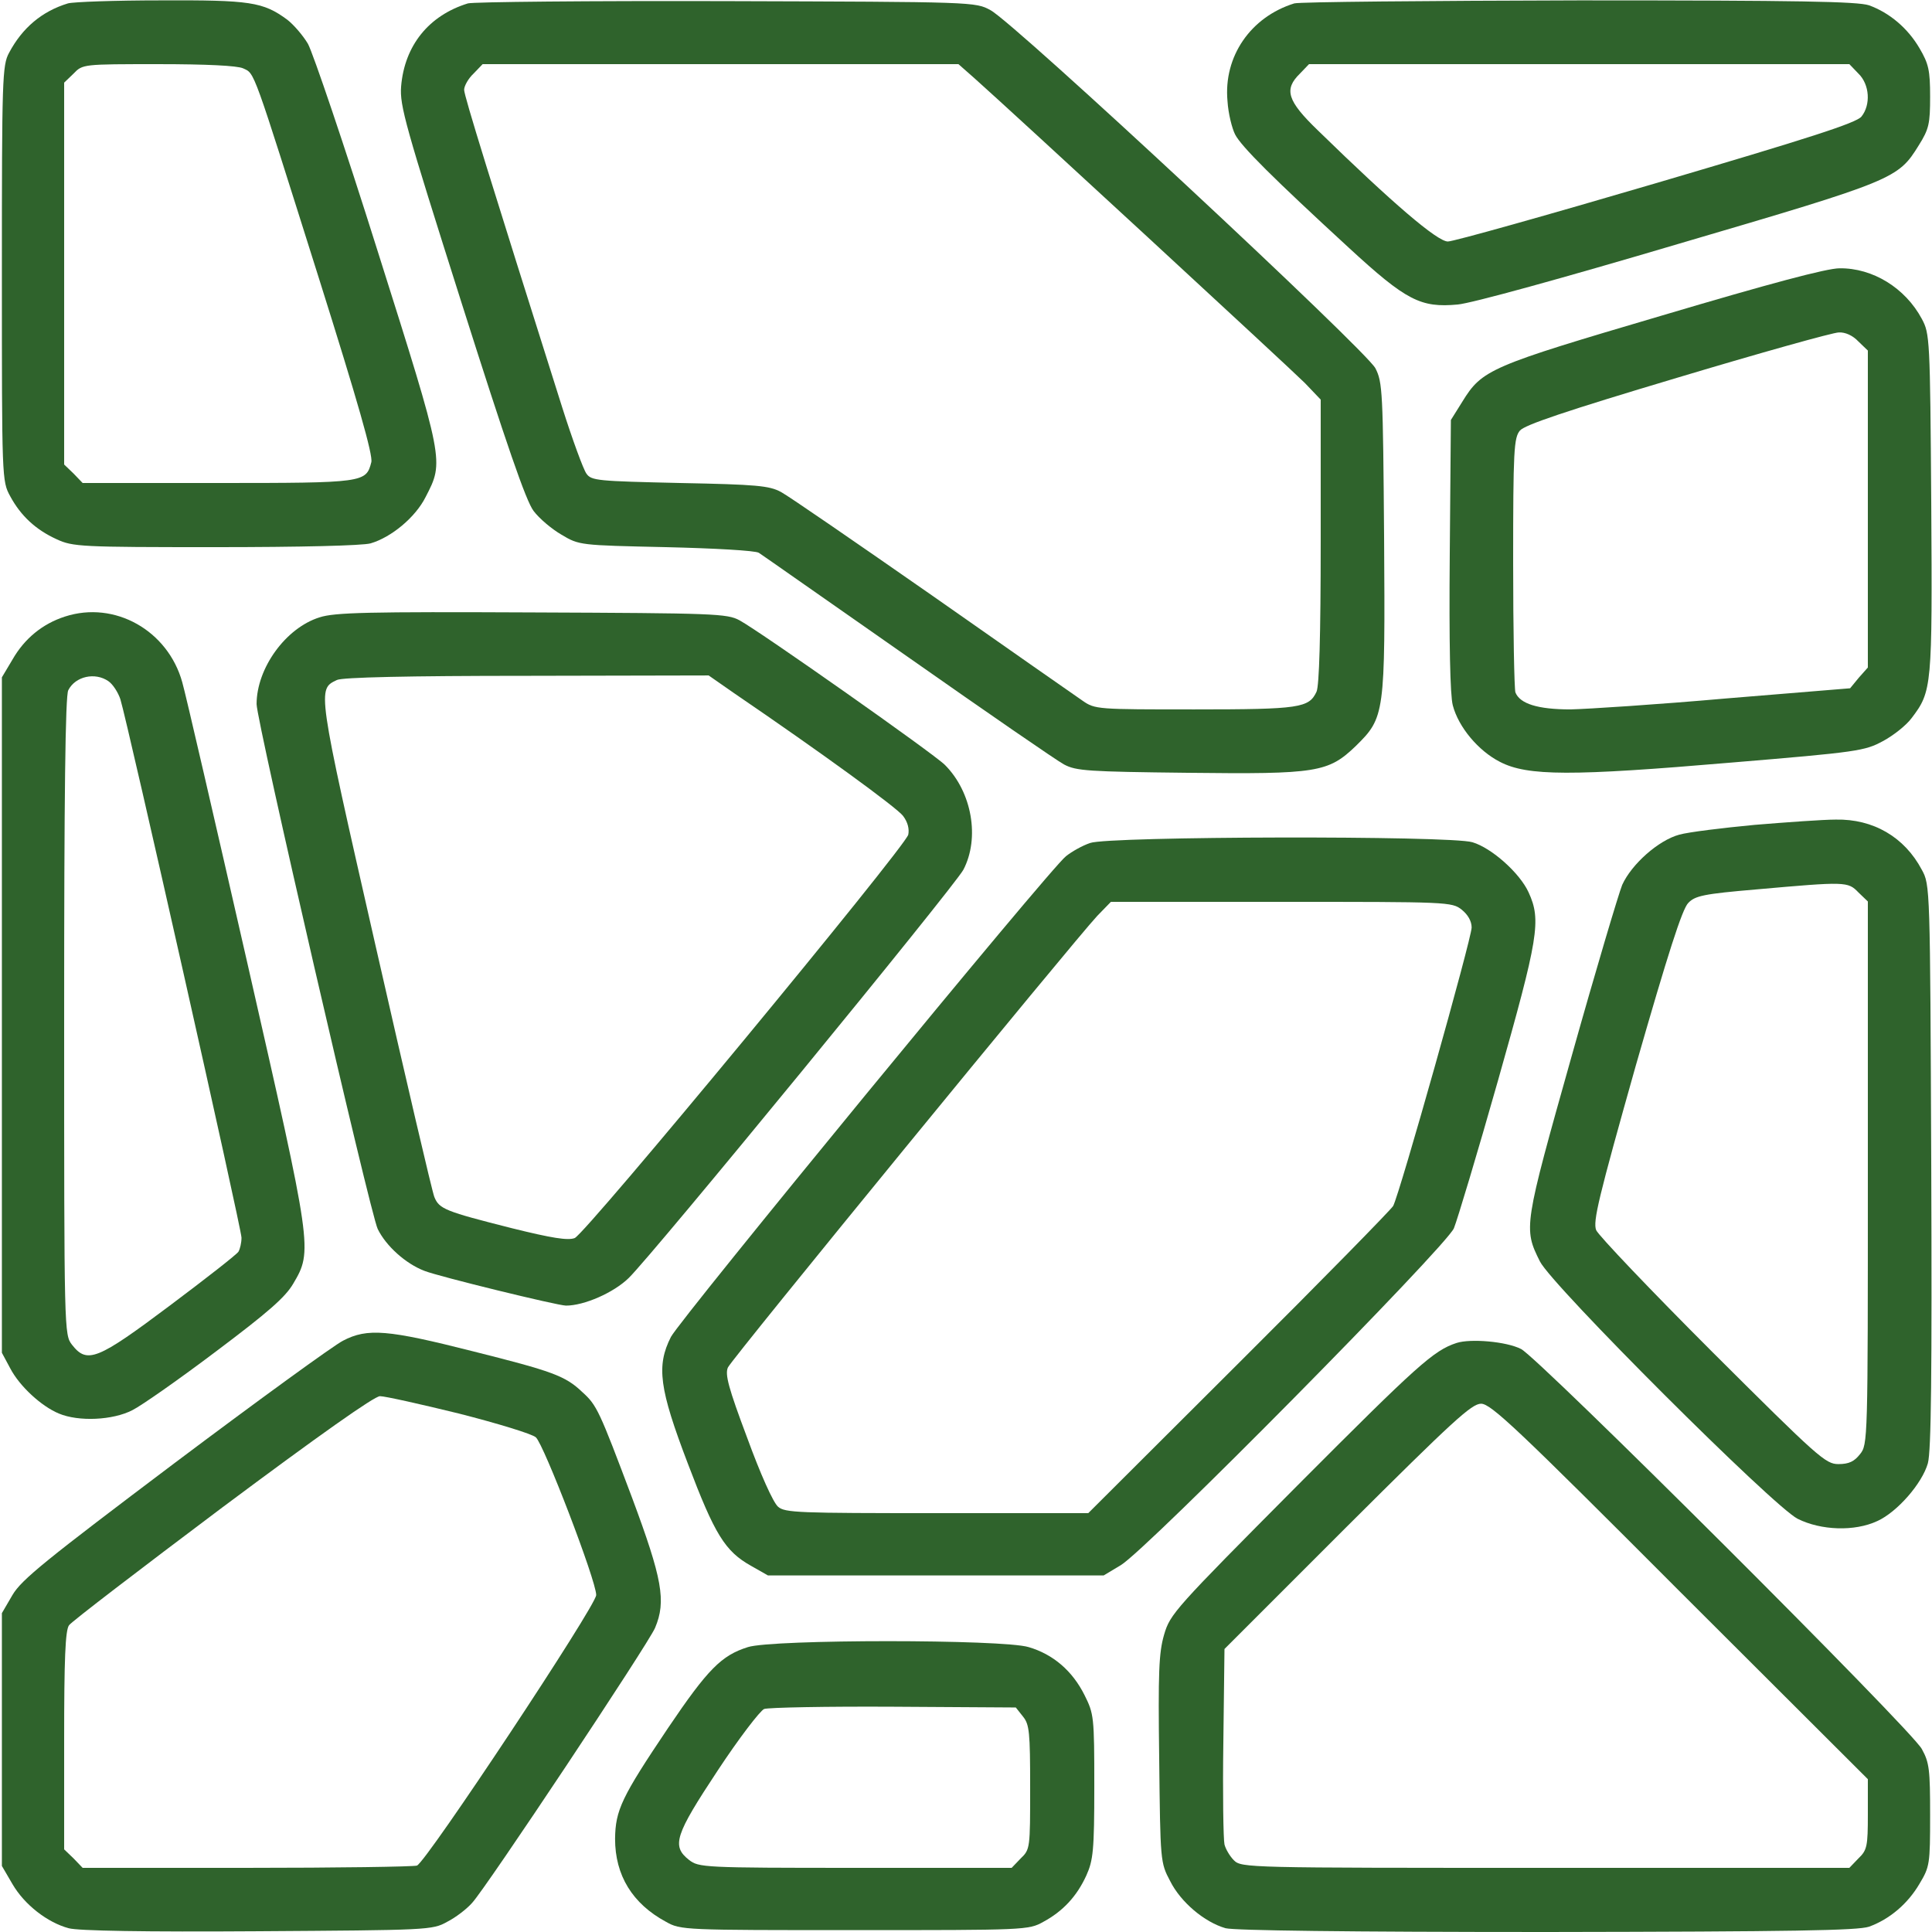
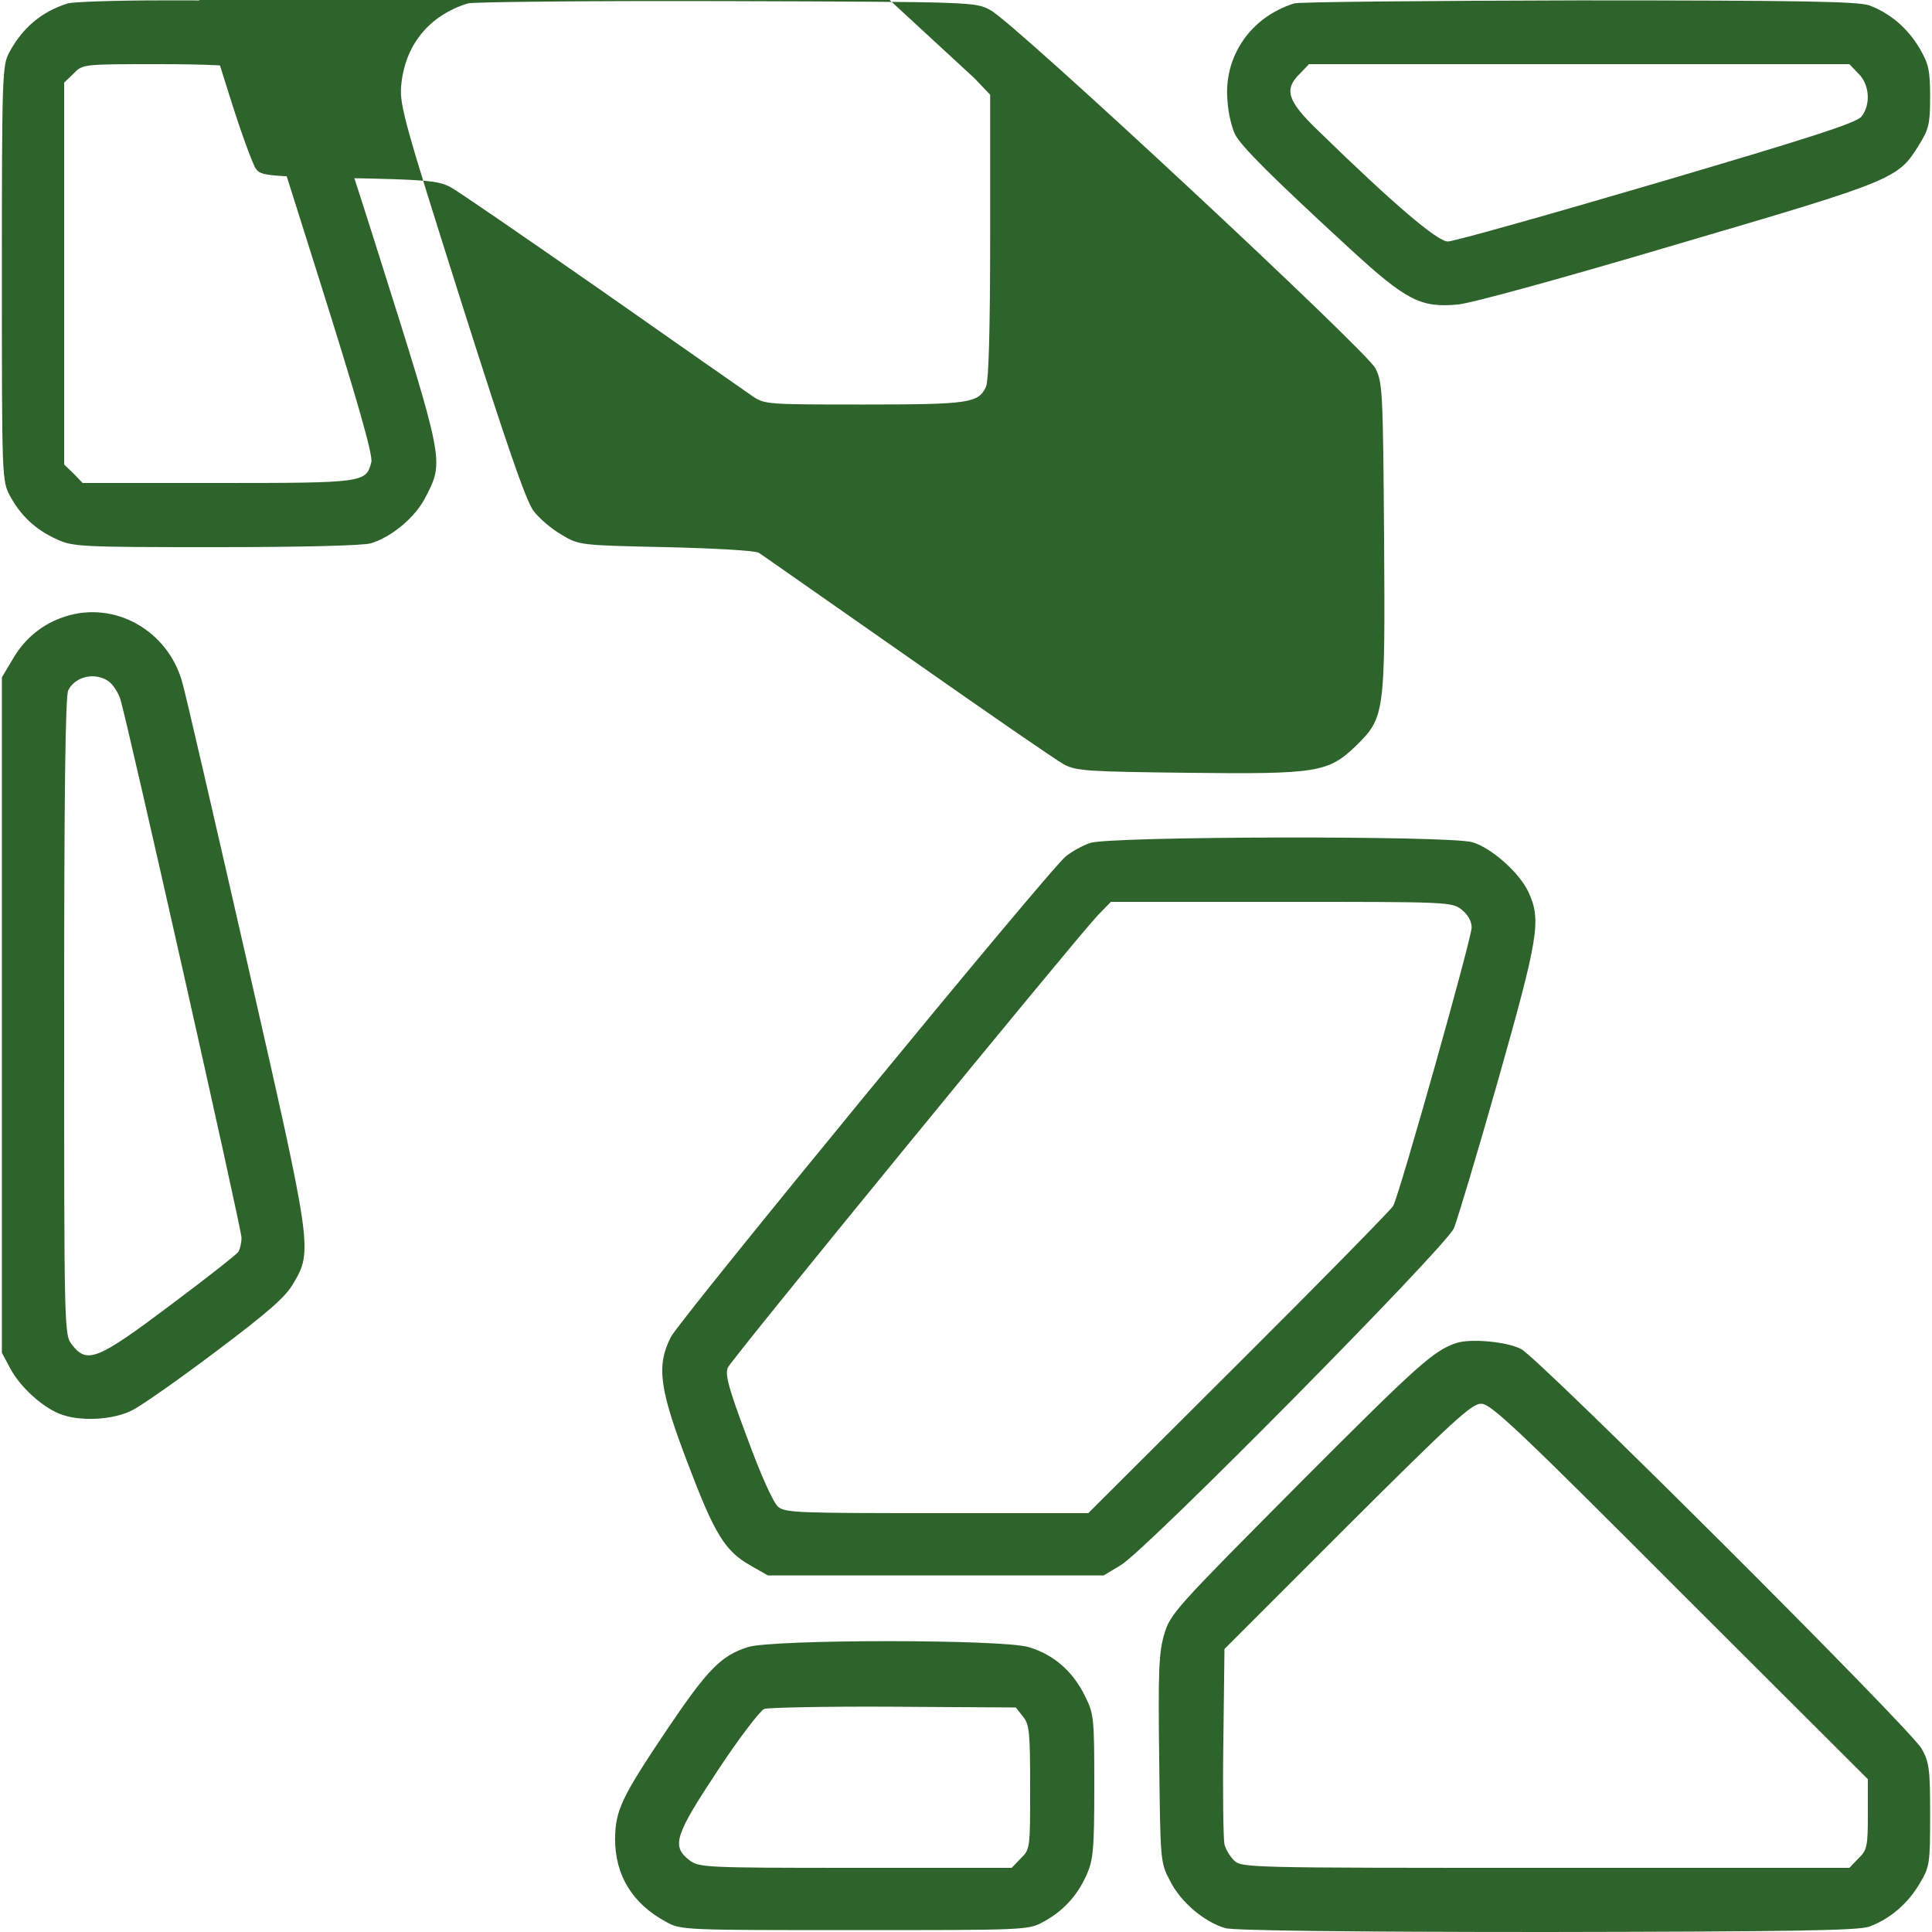
<svg xmlns="http://www.w3.org/2000/svg" version="1.0" width="512pt" height="512pt" viewBox="0 0 512 512" preserveAspectRatio="xMidYMid meet">
  <g transform="translate(0,512) scale(0.1,-0.1)" fill="#2F632C" stroke="none">
    <path d="M180 5111 c-69 -21 -121 -65 -156 -131 -18 -33 -19 -68 -19 -585 0 -544 0 -550 22 -590 28 -52 68 -89 123 -114 43 -20 64 -21 420 -21 228 0 390 4 412 10 55 16 119 69 146 123 49 95 50 91 -127 651 -88 280 -172 527 -185 550 -13 22 -38 51 -55 64 -64 47 -98 52 -335 51 -121 0 -232 -4 -246 -8z m464 -172 c32 -15 23 8 201 -556 103 -327 144 -470 139 -488 -14 -54 -18 -55 -407 -55 l-358 0 -24 25 -25 24 0 506 0 506 25 24 c24 25 25 25 224 25 129 0 209 -4 225 -11z" />
-     <path d="M1240 5111 c-104 -32 -168 -112 -177 -220 -4 -51 11 -103 160 -573 119 -375 171 -526 191 -552 15 -20 48 -48 74 -63 47 -28 48 -28 277 -33 127 -3 237 -9 246 -15 8 -5 186 -130 395 -276 208 -146 395 -275 414 -285 32 -17 63 -19 328 -22 343 -4 372 1 445 71 77 76 78 83 75 553 -3 386 -4 411 -23 448 -24 47 -956 915 -1020 949 -40 22 -43 22 -700 24 -363 1 -671 -2 -685 -6z m1342 -198 c99 -88 837 -769 876 -808 l42 -44 0 -375 c0 -254 -4 -383 -11 -399 -20 -43 -44 -47 -323 -47 -258 0 -264 0 -297 23 -19 13 -198 138 -399 279 -201 140 -381 264 -400 274 -31 17 -65 20 -268 24 -218 5 -235 6 -248 25 -8 11 -37 90 -64 175 -190 601 -260 826 -260 842 0 10 11 30 25 43 l24 25 631 0 630 0 42 -37z" />
+     <path d="M1240 5111 c-104 -32 -168 -112 -177 -220 -4 -51 11 -103 160 -573 119 -375 171 -526 191 -552 15 -20 48 -48 74 -63 47 -28 48 -28 277 -33 127 -3 237 -9 246 -15 8 -5 186 -130 395 -276 208 -146 395 -275 414 -285 32 -17 63 -19 328 -22 343 -4 372 1 445 71 77 76 78 83 75 553 -3 386 -4 411 -23 448 -24 47 -956 915 -1020 949 -40 22 -43 22 -700 24 -363 1 -671 -2 -685 -6z m1342 -198 l42 -44 0 -375 c0 -254 -4 -383 -11 -399 -20 -43 -44 -47 -323 -47 -258 0 -264 0 -297 23 -19 13 -198 138 -399 279 -201 140 -381 264 -400 274 -31 17 -65 20 -268 24 -218 5 -235 6 -248 25 -8 11 -37 90 -64 175 -190 601 -260 826 -260 842 0 10 11 30 25 43 l24 25 631 0 630 0 42 -37z" />
    <path d="M3430 5111 c-116 -36 -188 -141 -177 -259 2 -33 12 -72 20 -88 16 -32 103 -118 302 -301 152 -140 190 -159 288 -150 36 3 279 70 586 161 572 168 581 172 636 261 27 43 30 57 30 129 0 70 -4 87 -28 128 -31 53 -79 94 -134 114 -31 10 -183 13 -768 13 -401 -1 -741 -4 -755 -8z m1495 -186 c30 -29 33 -83 8 -114 -14 -17 -139 -57 -543 -176 -289 -85 -538 -155 -553 -155 -28 0 -146 101 -344 294 -82 79 -91 109 -48 151 l24 25 716 0 716 0 24 -25z" />
-     <path d="M4405 4284 c-458 -135 -477 -143 -530 -229 l-30 -48 -3 -358 c-2 -233 1 -372 8 -398 15 -58 68 -121 125 -150 73 -38 190 -38 612 -2 337 28 355 31 403 57 28 15 62 42 76 61 54 71 55 82 52 569 -3 438 -4 450 -25 489 -44 82 -130 135 -218 134 -34 0 -187 -41 -470 -125z m520 -69 l25 -24 0 -420 0 -420 -24 -27 -23 -28 -329 -27 c-181 -16 -366 -28 -412 -29 -87 0 -134 15 -146 45 -3 9 -6 164 -6 345 0 297 2 330 18 349 13 15 119 51 417 140 220 66 413 120 428 120 17 1 37 -8 52 -24z" />
    <path d="M172 3486 c-59 -19 -107 -58 -139 -114 l-28 -47 0 -895 0 -895 22 -41 c25 -48 83 -101 129 -120 52 -22 143 -18 195 9 24 12 124 82 222 156 137 103 183 143 204 179 52 88 51 92 -122 852 -86 377 -163 711 -172 742 -38 137 -179 217 -311 174z m115 -171 c12 -8 26 -30 32 -48 19 -61 321 -1403 321 -1427 0 -14 -4 -30 -8 -37 -4 -7 -86 -71 -182 -143 -192 -144 -219 -155 -259 -104 -21 27 -21 32 -21 871 0 578 3 851 11 864 19 37 71 48 106 24z" />
-     <path d="M847 3484 c-90 -28 -167 -135 -167 -230 0 -45 301 -1350 321 -1391 22 -45 74 -92 124 -111 38 -15 353 -92 375 -92 48 0 126 34 166 73 64 62 862 1036 887 1082 44 84 23 206 -49 278 -30 30 -489 353 -544 383 -33 18 -66 19 -550 21 -434 2 -523 0 -563 -13z m1097 -200 c239 -163 432 -304 449 -326 13 -17 17 -35 14 -50 -9 -34 -855 -1058 -884 -1069 -18 -7 -61 0 -166 26 -178 45 -193 51 -206 83 -6 15 -76 315 -156 667 -156 685 -154 678 -102 703 14 7 188 11 503 11 l482 1 66 -46z" />
-     <path d="M4650 2934 c-85 -8 -175 -19 -200 -26 -55 -15 -126 -78 -151 -133 -9 -22 -70 -226 -134 -454 -127 -451 -128 -456 -84 -544 32 -64 619 -650 683 -682 62 -31 151 -34 211 -6 53 24 119 100 134 153 9 32 11 240 9 788 -3 741 -3 745 -25 785 -46 87 -129 135 -228 133 -33 0 -130 -7 -215 -14z m275 -179 l25 -24 0 -719 c0 -713 0 -720 -21 -746 -15 -19 -29 -26 -57 -26 -34 0 -53 17 -334 297 -163 163 -302 309 -308 323 -9 23 6 85 105 436 85 296 123 415 139 431 18 19 40 24 181 36 237 21 242 21 270 -8z" />
    <path d="M2889 2886 c-21 -7 -49 -23 -64 -35 -42 -32 -1022 -1226 -1047 -1274 -39 -77 -31 -137 45 -336 71 -187 98 -232 168 -271 l44 -25 445 0 445 0 45 27 c69 41 862 844 883 893 9 22 62 198 117 392 107 378 115 424 81 498 -23 51 -98 118 -149 133 -59 18 -964 16 -1013 -2z m985 -177 c16 -13 26 -30 26 -47 0 -29 -191 -707 -208 -738 -6 -10 -190 -198 -409 -416 l-399 -398 -401 0 c-367 0 -403 1 -421 17 -13 11 -47 87 -82 183 -50 133 -59 168 -51 186 11 24 918 1132 979 1197 l36 37 452 0 c441 0 452 0 478 -21z" />
-     <path d="M909 1567 c-24 -12 -225 -158 -446 -324 -341 -257 -406 -309 -430 -350 l-28 -48 0 -335 0 -335 28 -48 c32 -55 93 -102 149 -117 24 -7 204 -10 500 -8 453 3 464 3 503 25 22 11 52 34 66 50 36 38 468 688 485 729 30 71 19 130 -61 345 -87 231 -93 245 -132 280 -45 43 -79 55 -290 108 -225 57 -279 62 -344 28z m307 -193 c102 -26 194 -54 204 -63 21 -18 160 -380 160 -418 0 -28 -450 -707 -475 -717 -9 -3 -212 -6 -451 -6 l-435 0 -24 25 -25 24 0 289 c0 215 3 292 13 305 6 9 189 149 406 312 256 191 403 295 418 295 13 0 107 -21 209 -46z" />
    <path d="M3860 1561 c-61 -20 -103 -58 -422 -378 -325 -327 -337 -340 -353 -395 -14 -48 -16 -100 -13 -330 3 -271 3 -274 29 -323 28 -56 91 -109 147 -125 24 -6 320 -10 852 -10 655 1 822 4 853 14 55 20 103 61 134 114 27 45 28 52 28 182 0 120 -2 139 -22 175 -27 51 -1016 1037 -1062 1060 -39 20 -134 28 -171 16z m592 -659 l498 -497 0 -93 c0 -85 -2 -95 -25 -117 l-24 -25 -806 0 c-788 0 -805 0 -825 20 -11 11 -22 30 -25 42 -3 13 -5 135 -3 271 l3 247 325 325 c281 280 330 325 355 325 26 0 95 -65 527 -498z" />
    <path d="M1982 755 c-70 -22 -106 -58 -212 -215 -123 -183 -139 -217 -140 -293 0 -97 46 -172 135 -220 39 -22 47 -22 500 -22 452 0 461 0 500 22 52 28 89 68 114 123 18 40 21 66 21 236 0 185 -1 192 -26 242 -32 64 -83 108 -148 127 -68 21 -679 21 -744 0z m729 -184 c17 -21 19 -41 19 -188 0 -161 0 -164 -25 -188 l-24 -25 -414 0 c-404 0 -415 1 -441 21 -47 37 -37 66 76 237 56 85 112 158 123 163 11 4 166 7 343 6 l324 -2 19 -24z" />
  </g>
</svg>